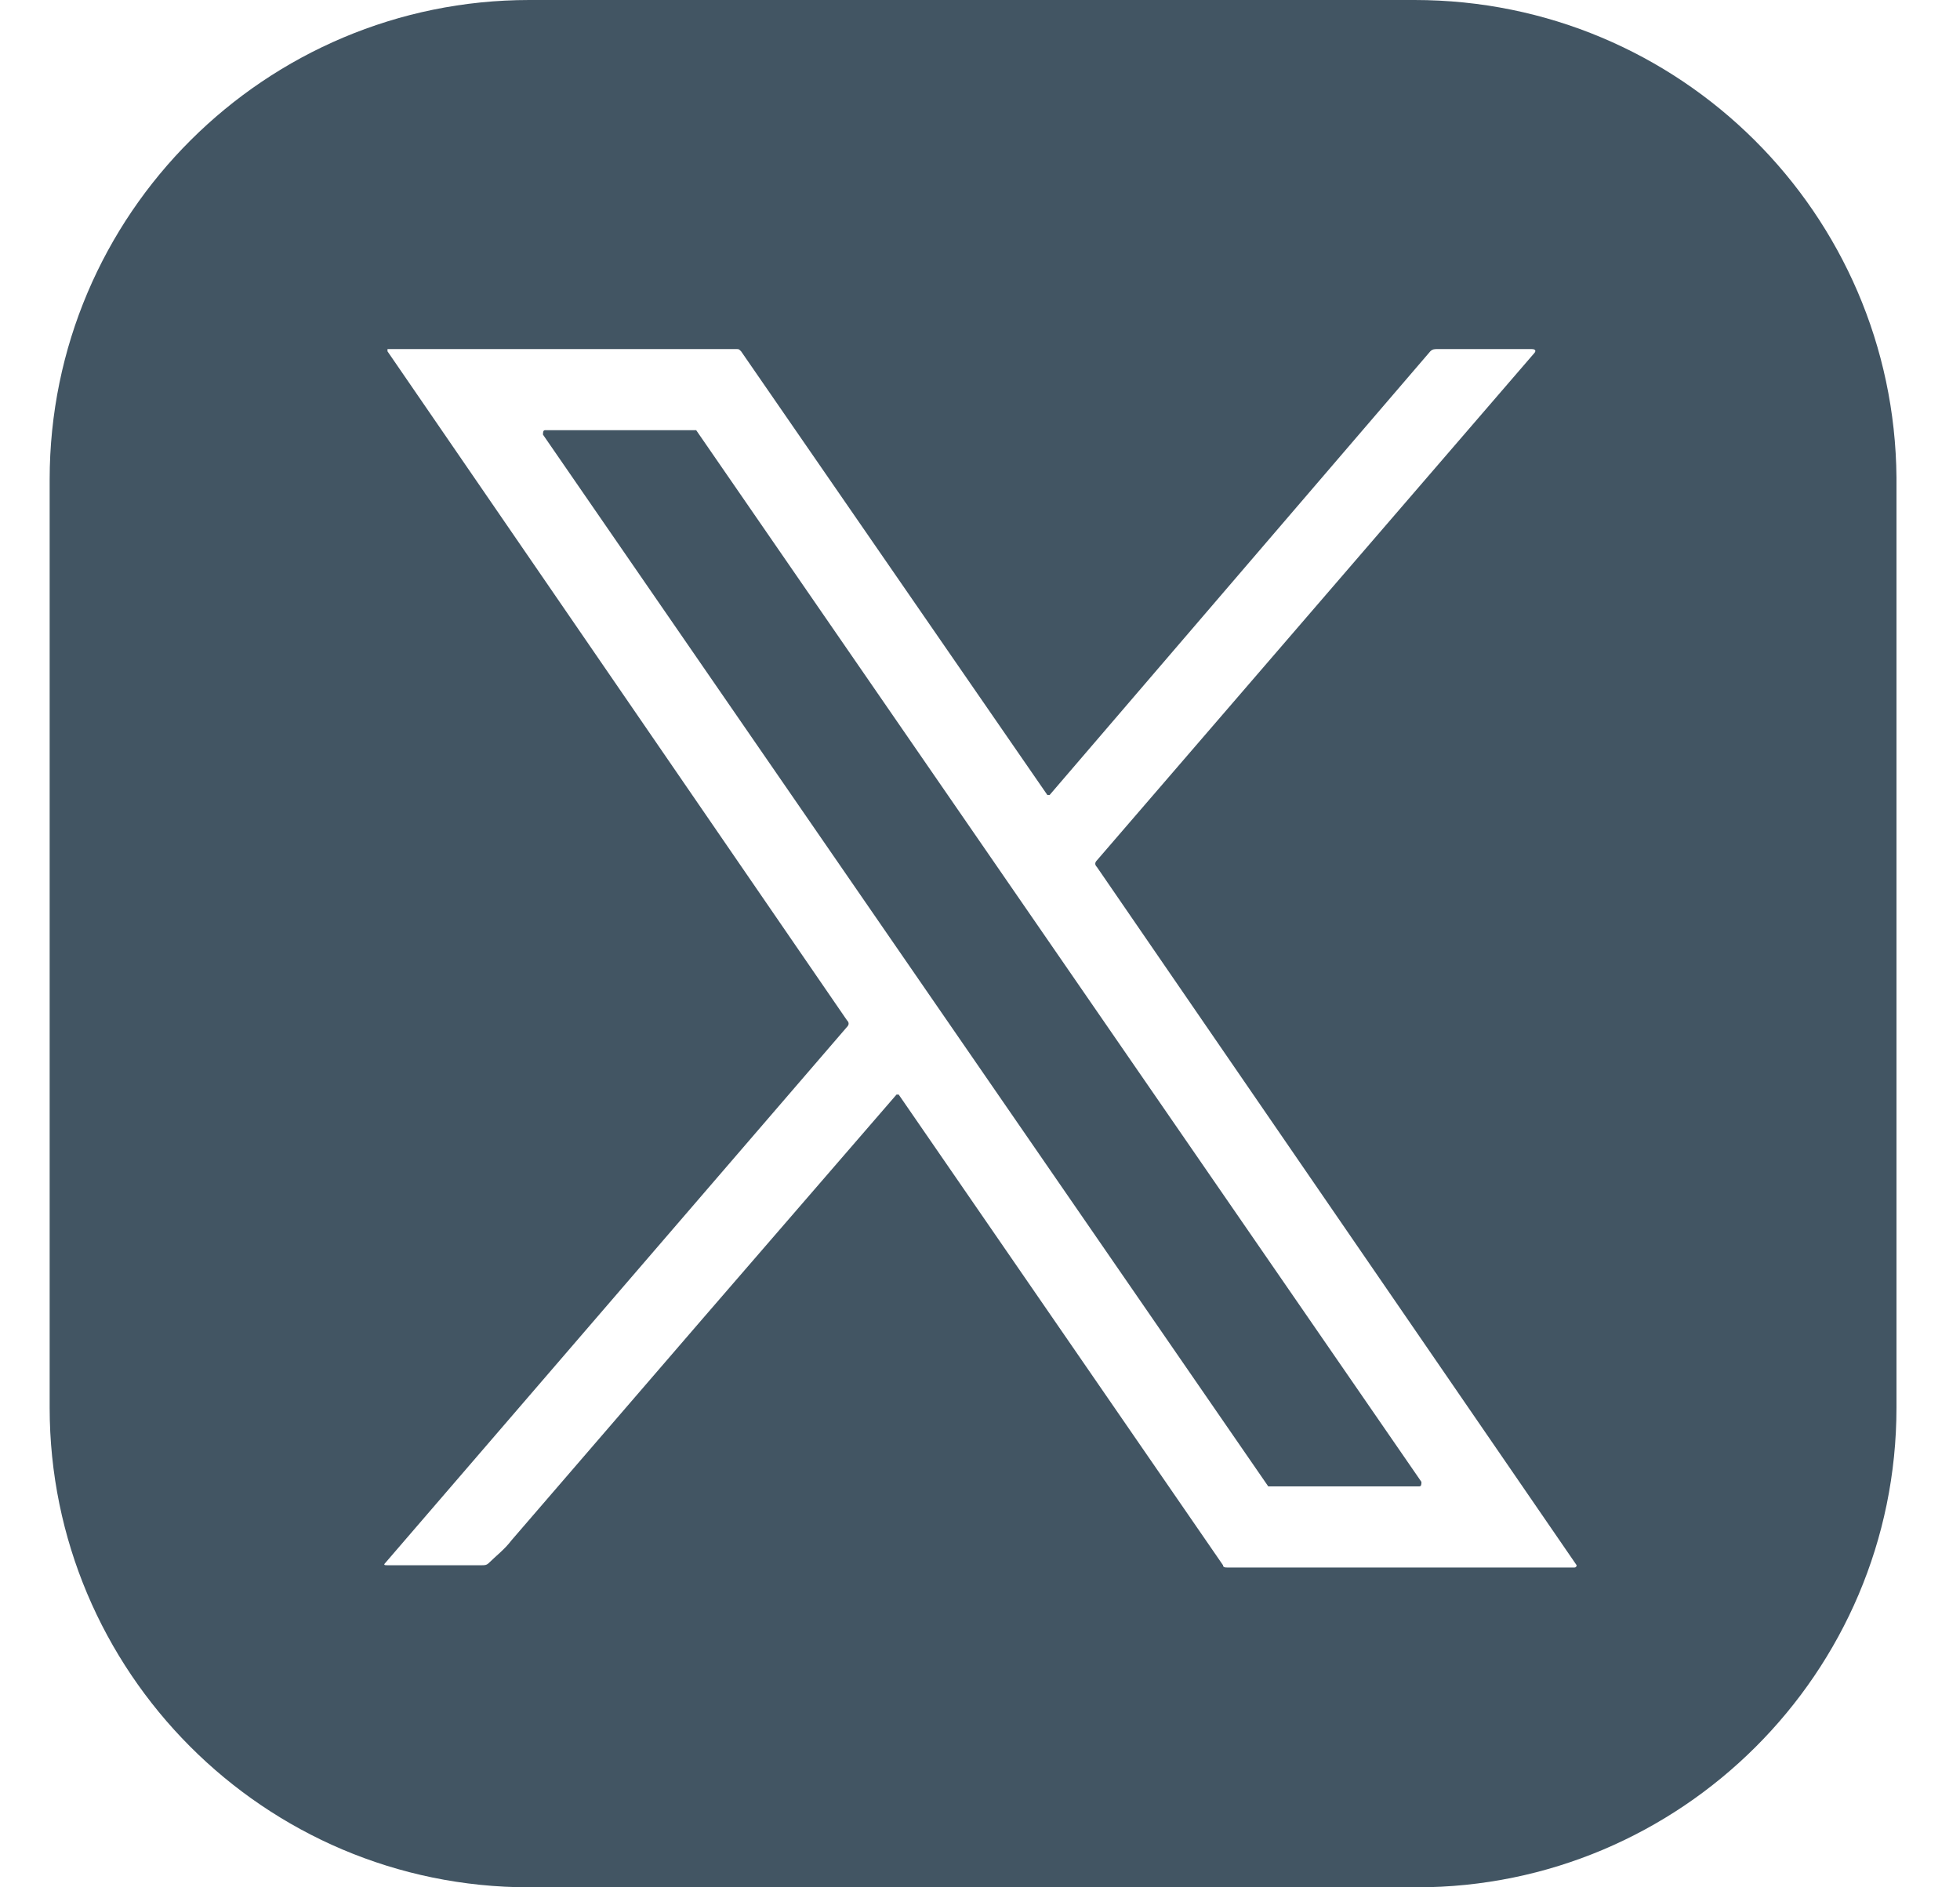
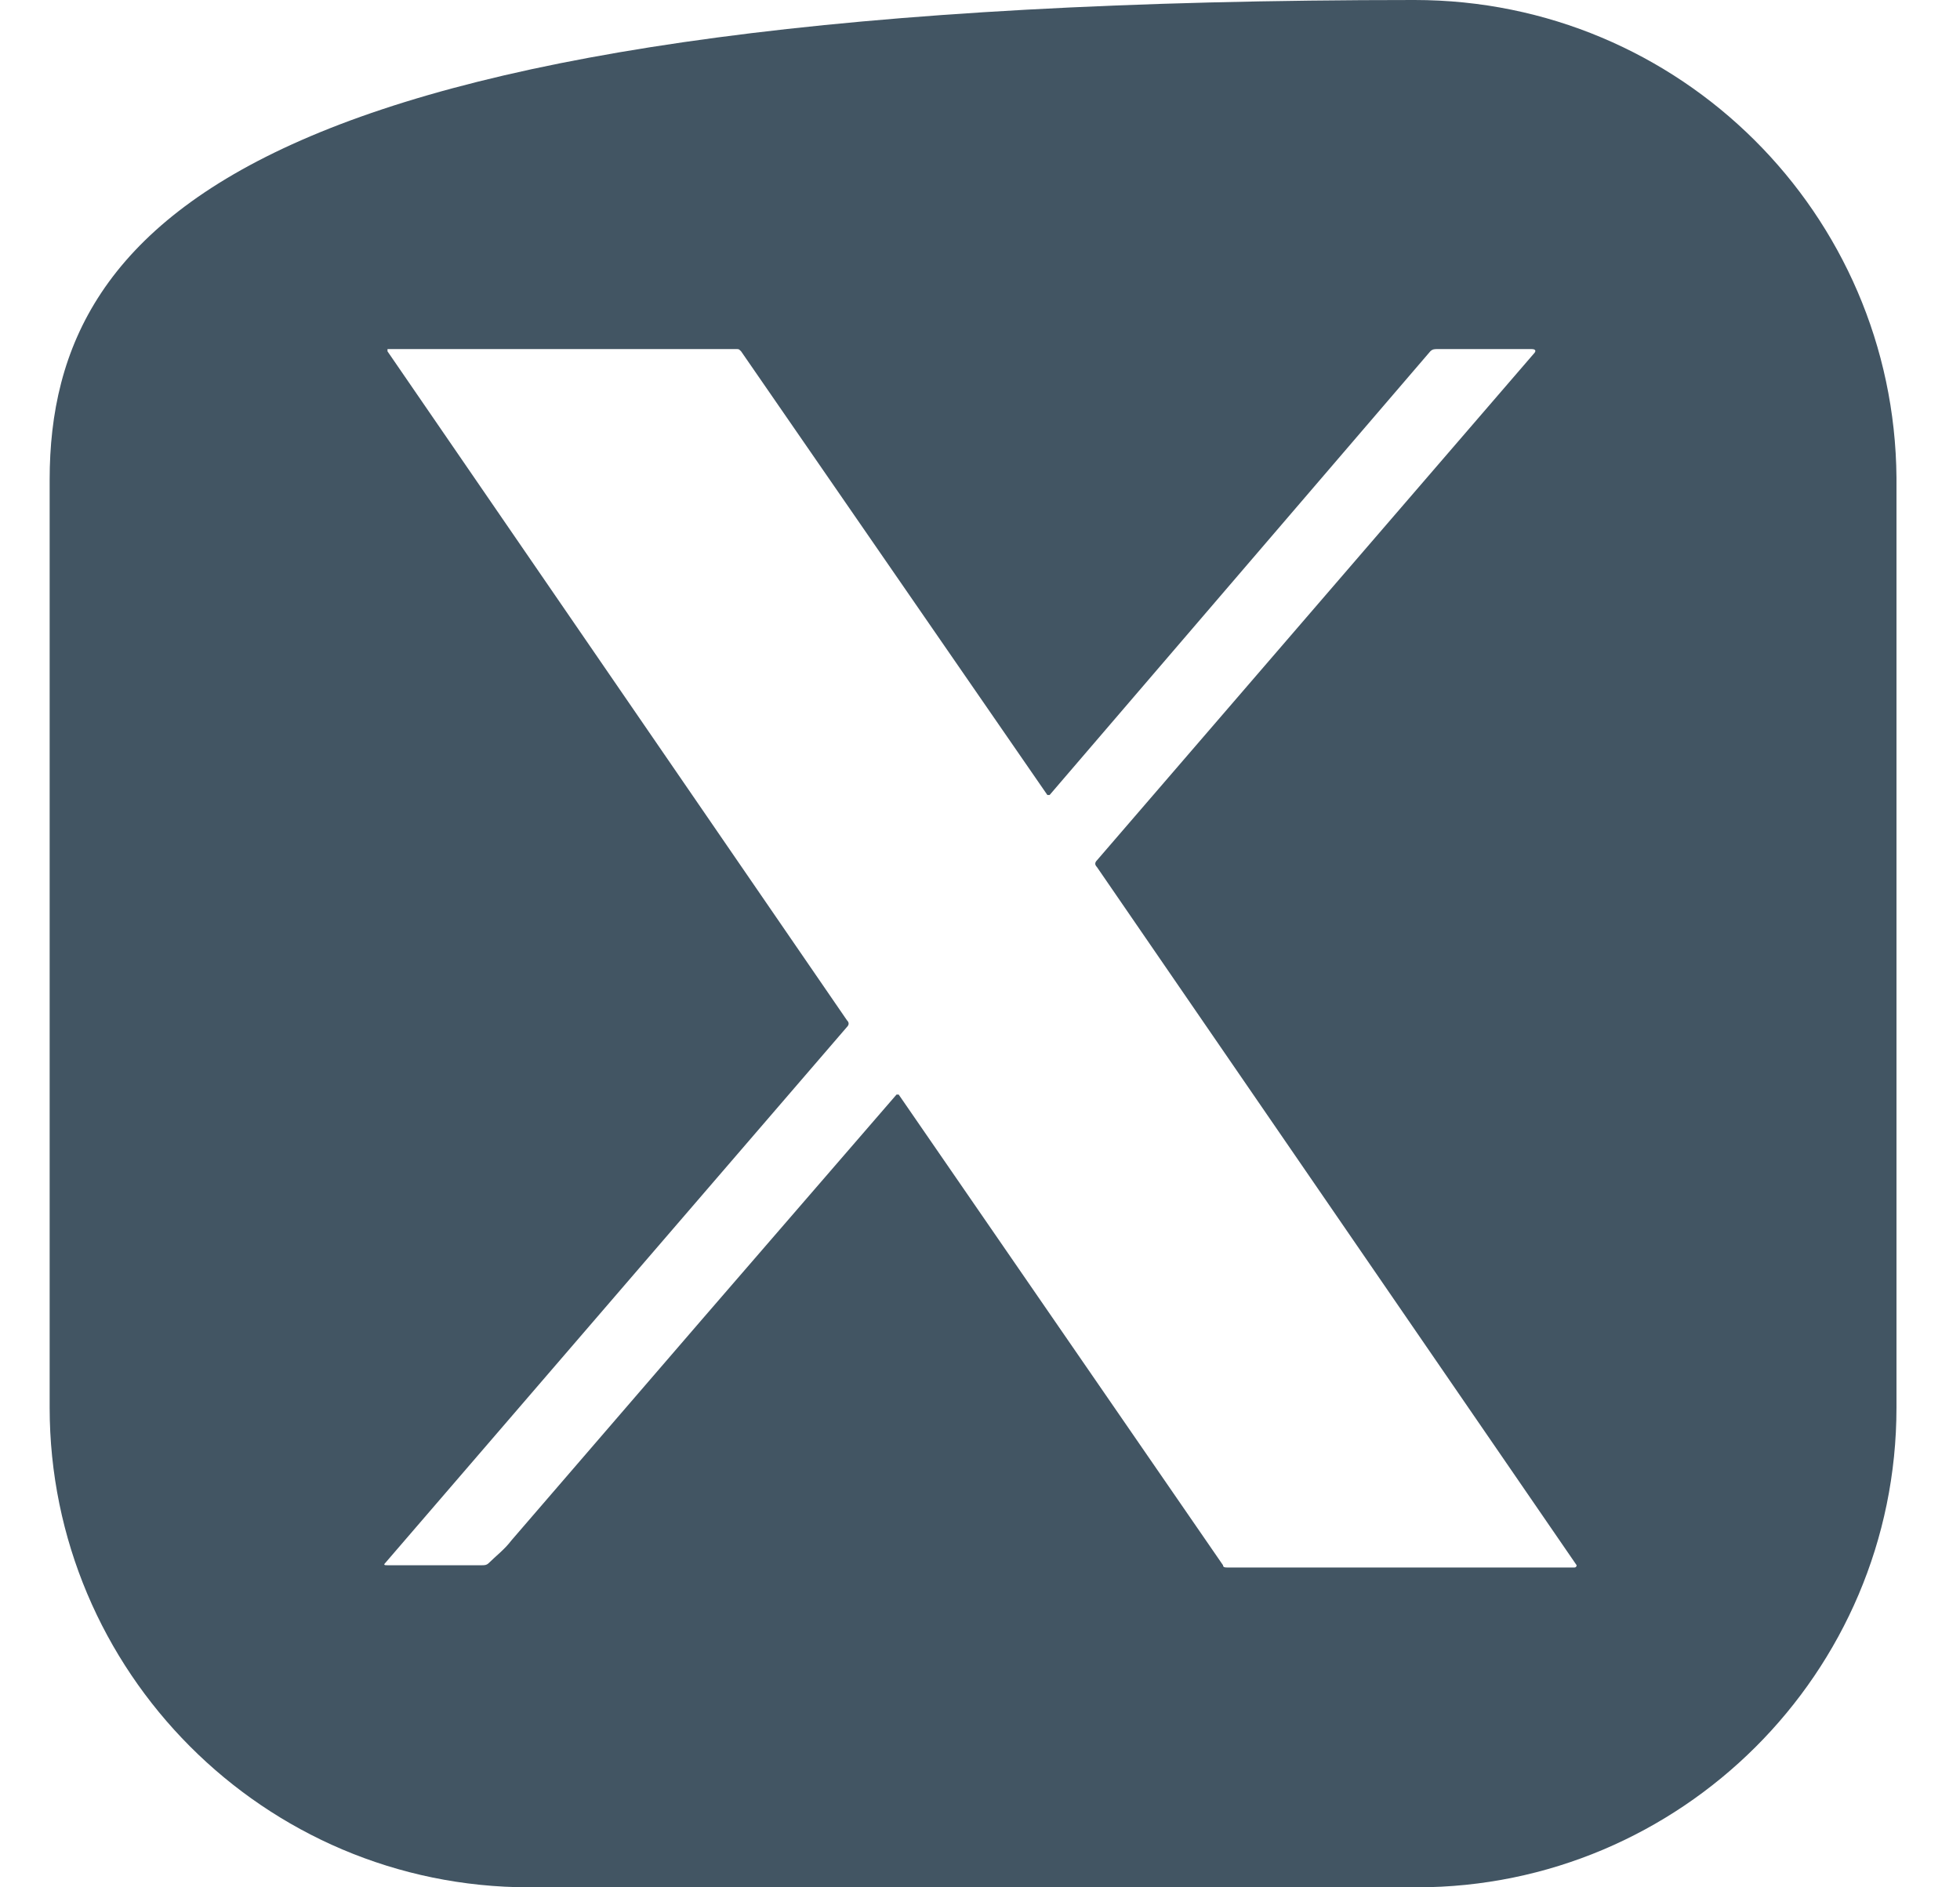
<svg xmlns="http://www.w3.org/2000/svg" width="27" height="26" viewBox="0 0 27 26" fill="none">
-   <path d="M19.485 0H7.292C3.662 0 0.684 2.947 0.684 6.609V19.391C0.684 23.021 3.631 26 7.292 26H19.517C23.147 26 26.125 23.052 26.125 19.391V6.578C26.094 2.947 23.147 0 19.485 0ZM21.688 21.594H16.91C16.879 21.594 16.848 21.594 16.848 21.563L12.38 15.079H12.35C10.55 17.157 8.781 19.205 7.044 21.222C6.951 21.346 6.827 21.439 6.734 21.532C6.703 21.563 6.672 21.563 6.641 21.563H5.338C5.307 21.563 5.275 21.563 5.307 21.532L11.667 14.148C11.698 14.117 11.698 14.086 11.667 14.055L5.338 4.84V4.809H10.147C10.178 4.809 10.178 4.809 10.209 4.84L14.428 10.952C14.428 10.952 14.428 10.952 14.459 10.952L19.703 4.84C19.734 4.809 19.765 4.809 19.796 4.809H21.099C21.161 4.809 21.161 4.84 21.13 4.871L15.111 11.852C15.08 11.883 15.08 11.914 15.111 11.945L21.719 21.563C21.719 21.563 21.719 21.594 21.688 21.594Z" fill="#425563" />
-   <path d="M9.59 5.926H7.511C7.48 5.926 7.48 5.957 7.48 5.988L17.471 20.477C17.471 20.477 17.471 20.477 17.502 20.477H19.55C19.581 20.477 19.581 20.446 19.581 20.415L9.59 5.926Z" fill="#425563" />
+   <path d="M19.485 0C3.662 0 0.684 2.947 0.684 6.609V19.391C0.684 23.021 3.631 26 7.292 26H19.517C23.147 26 26.125 23.052 26.125 19.391V6.578C26.094 2.947 23.147 0 19.485 0ZM21.688 21.594H16.91C16.879 21.594 16.848 21.594 16.848 21.563L12.38 15.079H12.35C10.55 17.157 8.781 19.205 7.044 21.222C6.951 21.346 6.827 21.439 6.734 21.532C6.703 21.563 6.672 21.563 6.641 21.563H5.338C5.307 21.563 5.275 21.563 5.307 21.532L11.667 14.148C11.698 14.117 11.698 14.086 11.667 14.055L5.338 4.84V4.809H10.147C10.178 4.809 10.178 4.809 10.209 4.84L14.428 10.952C14.428 10.952 14.428 10.952 14.459 10.952L19.703 4.84C19.734 4.809 19.765 4.809 19.796 4.809H21.099C21.161 4.809 21.161 4.84 21.13 4.871L15.111 11.852C15.08 11.883 15.08 11.914 15.111 11.945L21.719 21.563C21.719 21.563 21.719 21.594 21.688 21.594Z" fill="#425563" />
</svg>